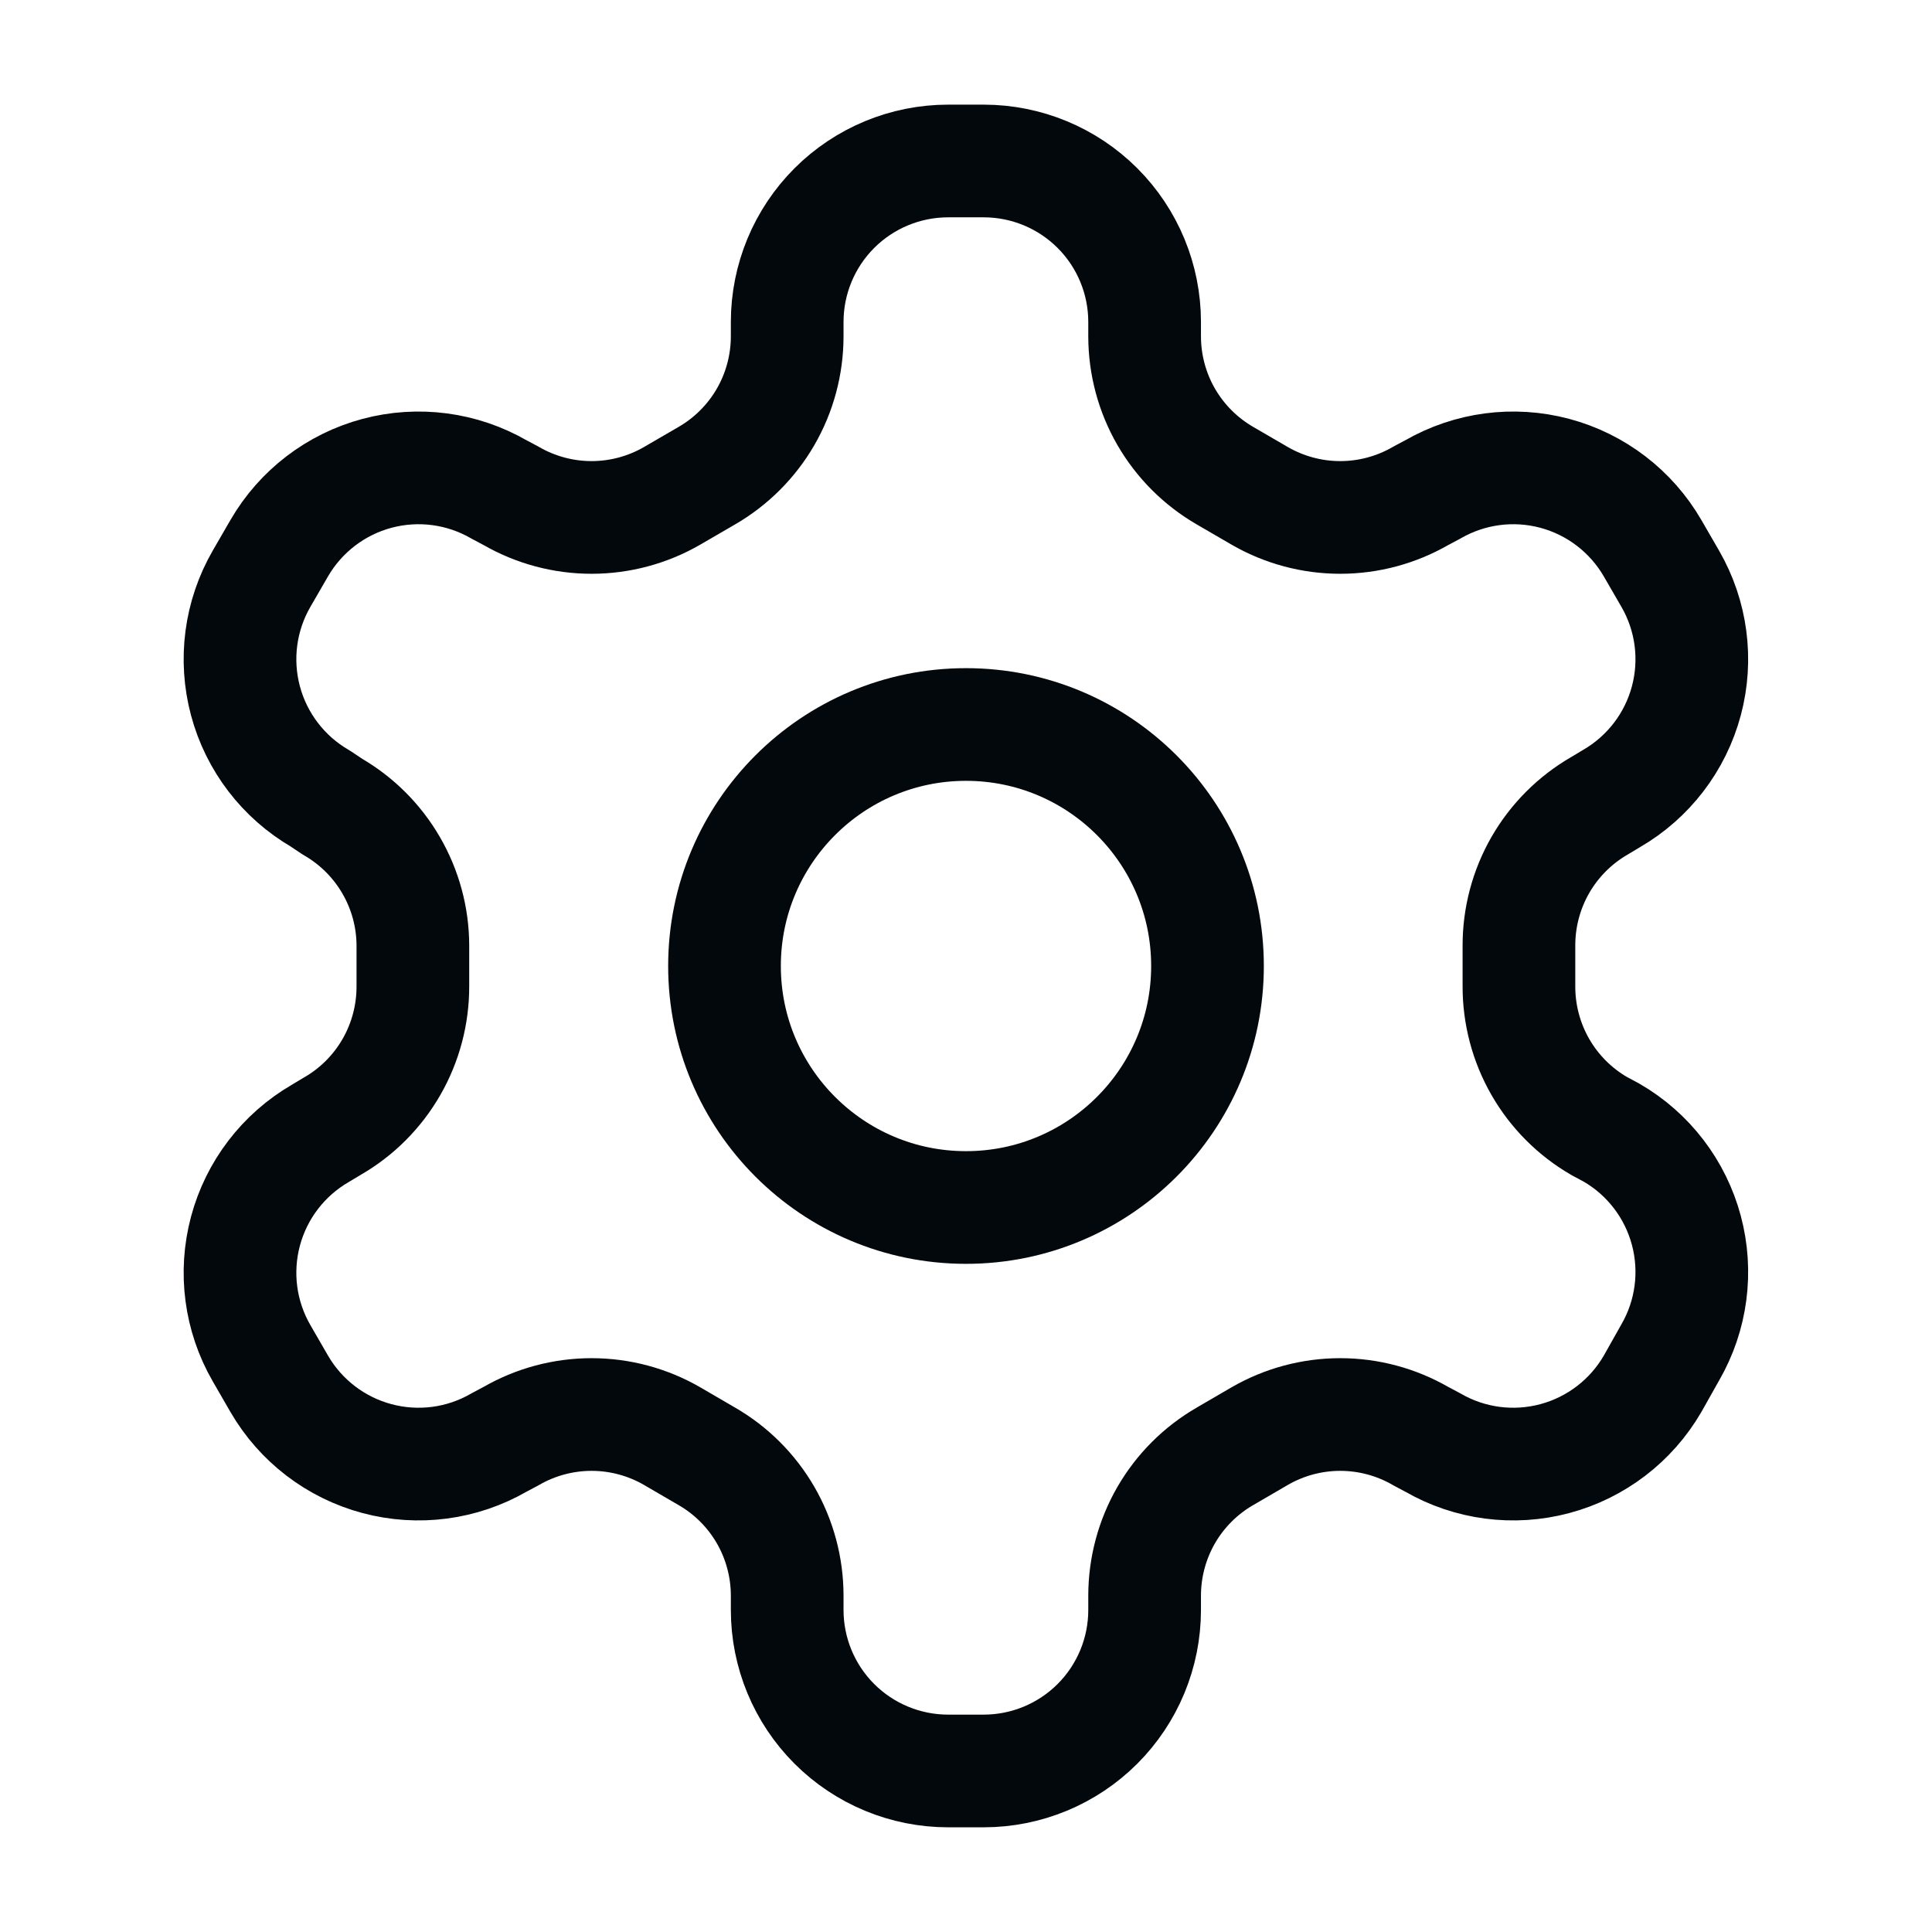
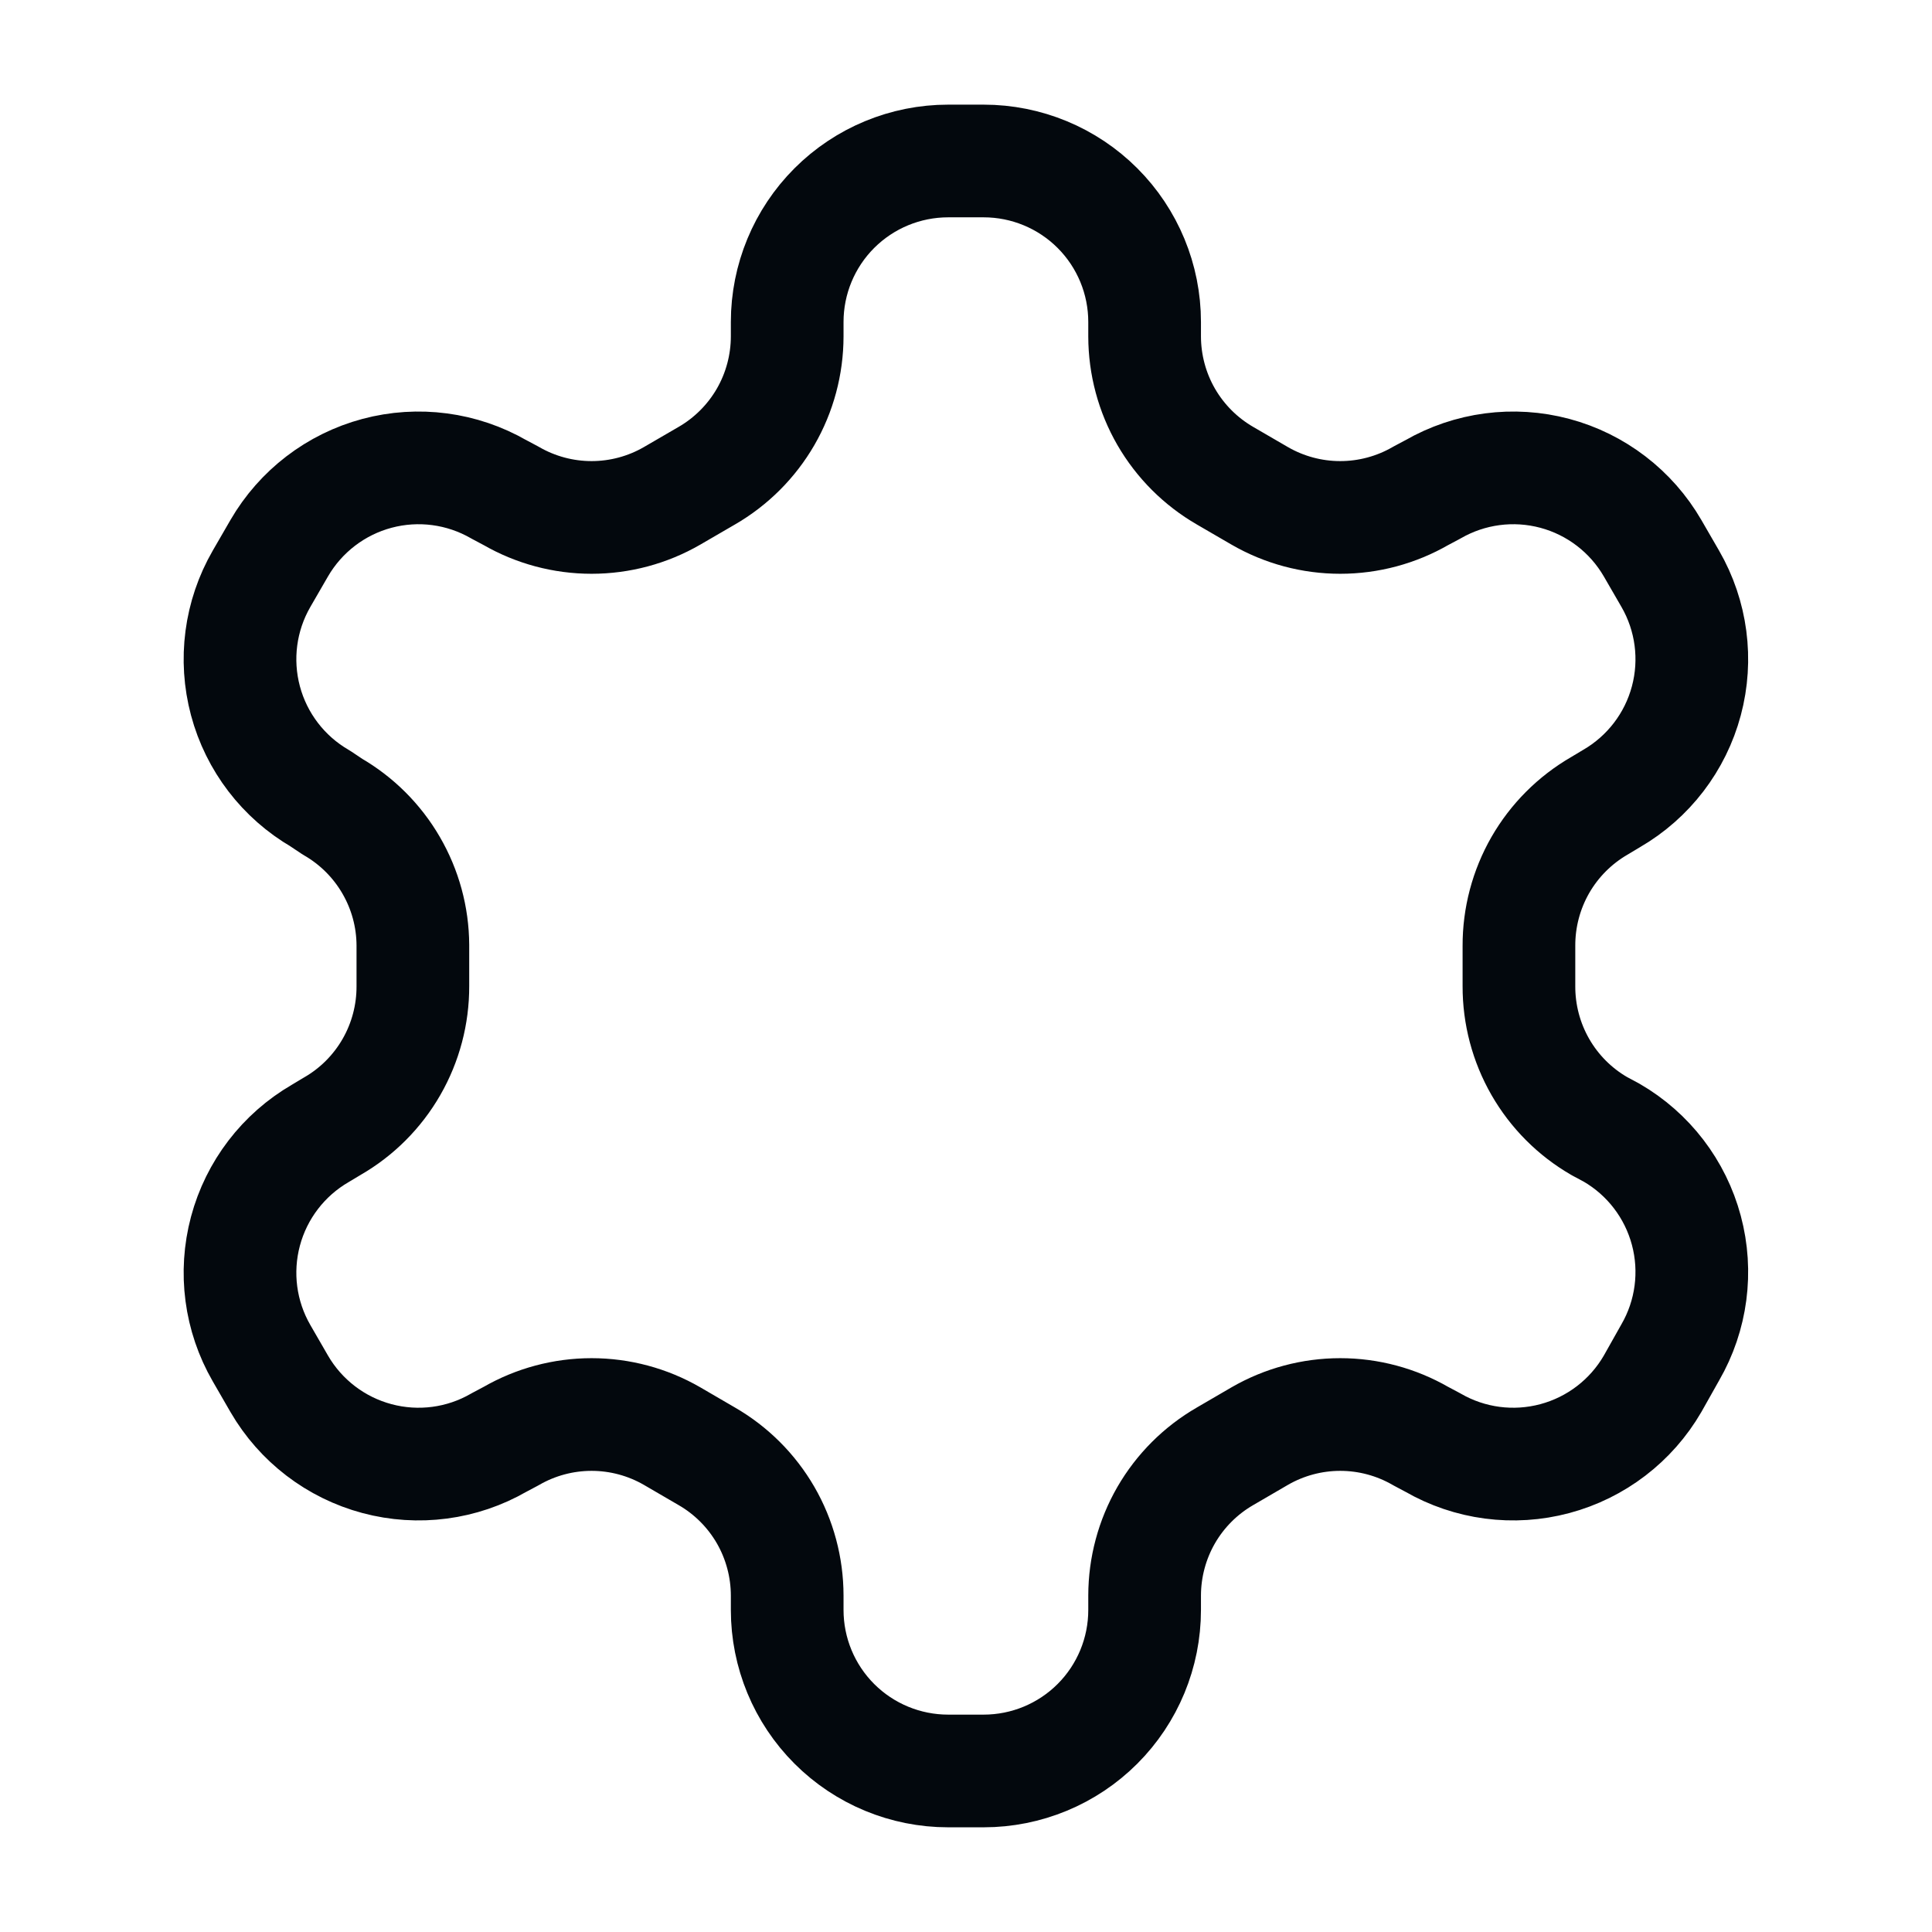
<svg xmlns="http://www.w3.org/2000/svg" width="40" height="40" viewBox="0 0 40 40" fill="none">
  <path d="M20.365 3.333H19.631C18.747 3.333 17.899 3.684 17.274 4.309C16.649 4.934 16.298 5.782 16.298 6.666V6.966C16.297 7.551 16.143 8.125 15.851 8.631C15.558 9.137 15.138 9.557 14.631 9.85L13.915 10.266C13.408 10.559 12.833 10.713 12.248 10.713C11.663 10.713 11.088 10.559 10.581 10.266L10.331 10.133C9.566 9.692 8.658 9.572 7.805 9.8C6.952 10.028 6.224 10.586 5.781 11.35L5.415 11.983C4.973 12.748 4.854 13.657 5.082 14.51C5.31 15.363 5.867 16.09 6.631 16.533L6.881 16.7C7.385 16.991 7.804 17.408 8.096 17.911C8.389 18.414 8.545 18.985 8.548 19.566V20.416C8.55 21.004 8.397 21.581 8.105 22.09C7.812 22.6 7.39 23.023 6.881 23.316L6.631 23.466C5.867 23.909 5.31 24.637 5.082 25.49C4.854 26.343 4.973 27.251 5.415 28.016L5.781 28.65C6.224 29.414 6.952 29.971 7.805 30.199C8.658 30.427 9.566 30.308 10.331 29.866L10.581 29.733C11.088 29.44 11.663 29.286 12.248 29.286C12.833 29.286 13.408 29.44 13.915 29.733L14.631 30.15C15.138 30.442 15.558 30.862 15.851 31.368C16.143 31.874 16.297 32.449 16.298 33.033V33.333C16.298 34.217 16.649 35.065 17.274 35.69C17.899 36.315 18.747 36.666 19.631 36.666H20.365C21.249 36.666 22.097 36.315 22.722 35.69C23.347 35.065 23.698 34.217 23.698 33.333V33.033C23.699 32.449 23.853 31.874 24.145 31.368C24.438 30.862 24.858 30.442 25.365 30.15L26.081 29.733C26.588 29.44 27.163 29.286 27.748 29.286C28.333 29.286 28.908 29.44 29.415 29.733L29.665 29.866C30.43 30.308 31.338 30.427 32.191 30.199C33.044 29.971 33.772 29.414 34.215 28.65L34.581 28C35.023 27.235 35.142 26.326 34.914 25.473C34.686 24.62 34.129 23.892 33.365 23.45L33.115 23.316C32.606 23.023 32.184 22.6 31.891 22.09C31.599 21.581 31.446 21.004 31.448 20.416V19.583C31.446 18.996 31.599 18.418 31.891 17.909C32.184 17.4 32.606 16.977 33.115 16.683L33.365 16.533C34.129 16.09 34.686 15.363 34.914 14.51C35.142 13.657 35.023 12.748 34.581 11.983L34.215 11.35C33.772 10.586 33.044 10.028 32.191 9.8C31.338 9.572 30.43 9.692 29.665 10.133L29.415 10.266C28.908 10.559 28.333 10.713 27.748 10.713C27.163 10.713 26.588 10.559 26.081 10.266L25.365 9.85C24.858 9.557 24.438 9.137 24.145 8.631C23.853 8.125 23.699 7.551 23.698 6.966V6.666C23.698 5.782 23.347 4.934 22.722 4.309C22.097 3.684 21.249 3.333 20.365 3.333Z" stroke="#03080D" stroke-width="2.333" stroke-linecap="round" stroke-linejoin="round" />
-   <path d="M20 25C22.761 25 25 22.761 25 20C25 17.239 22.761 15 20 15C17.239 15 15 17.239 15 20C15 22.761 17.239 25 20 25Z" stroke="#03080D" stroke-width="2.333" stroke-linecap="round" stroke-linejoin="round" />
</svg>